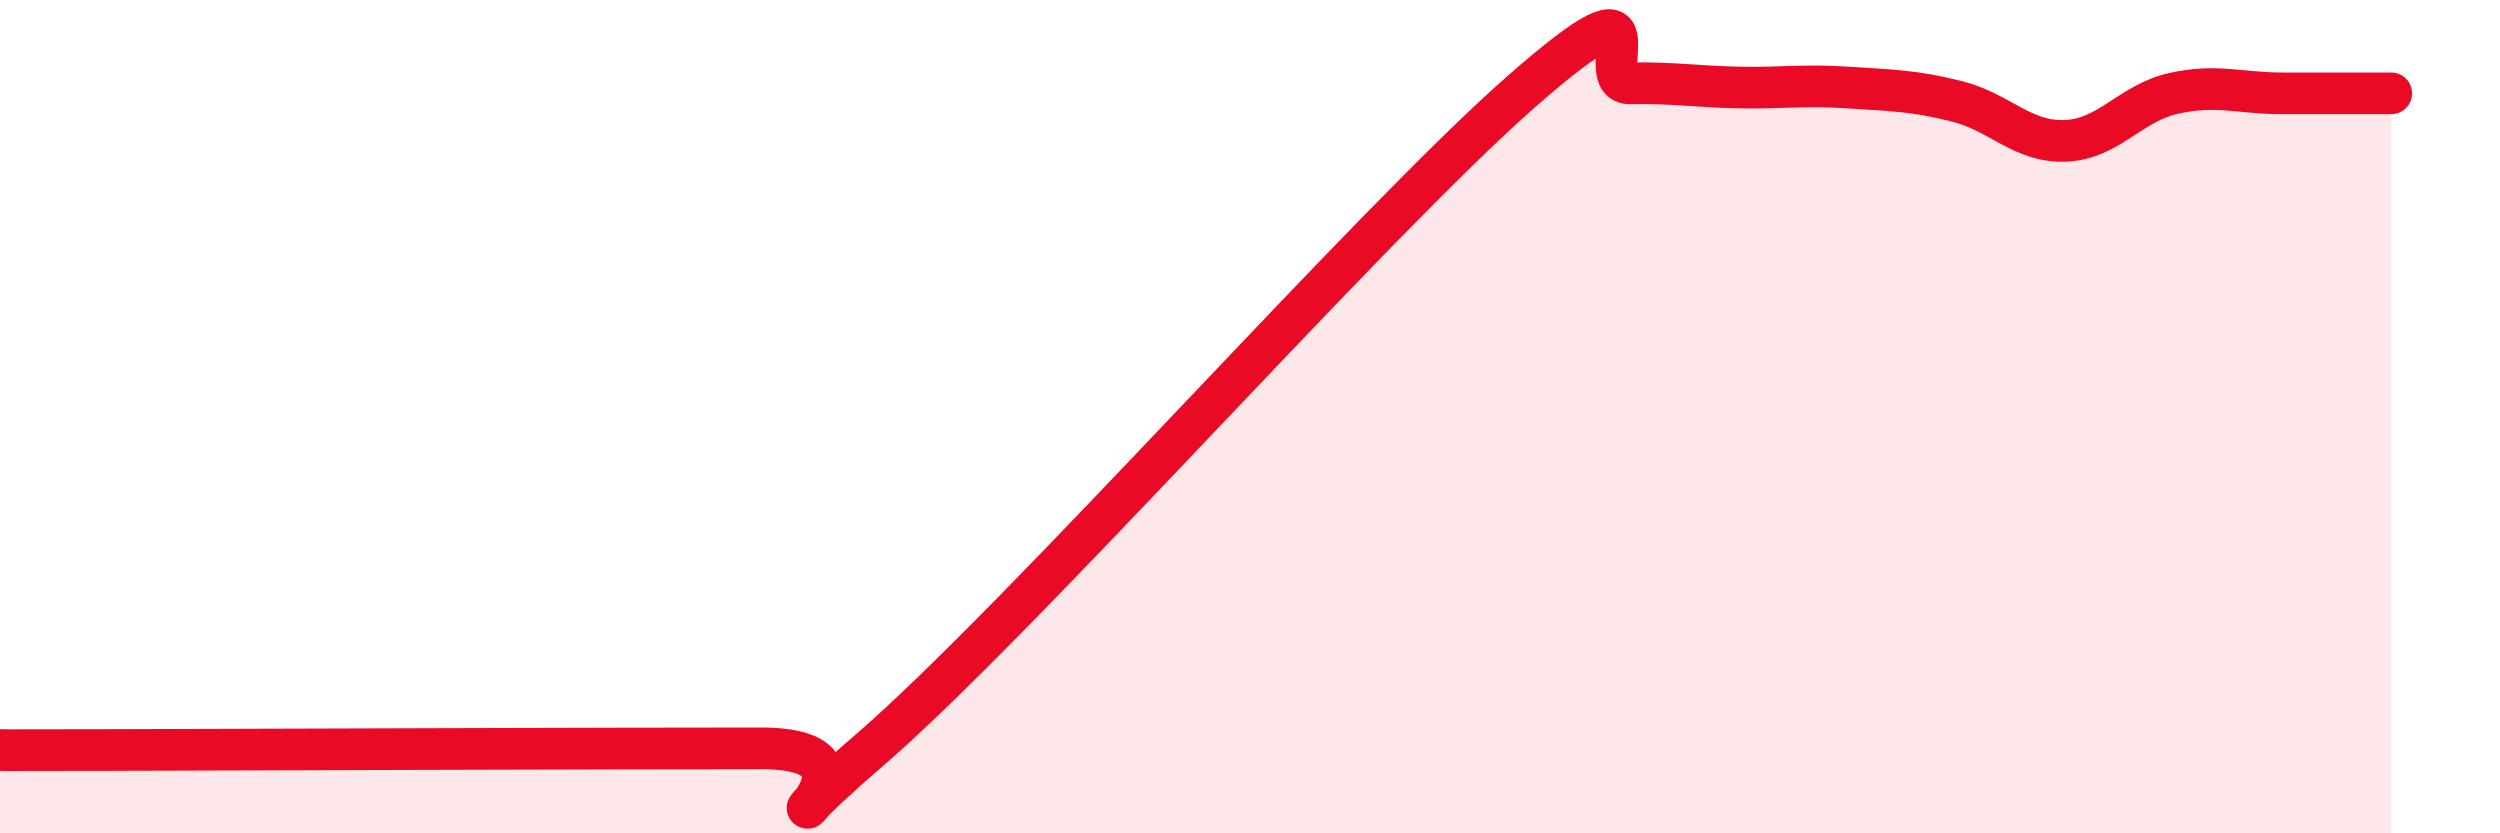
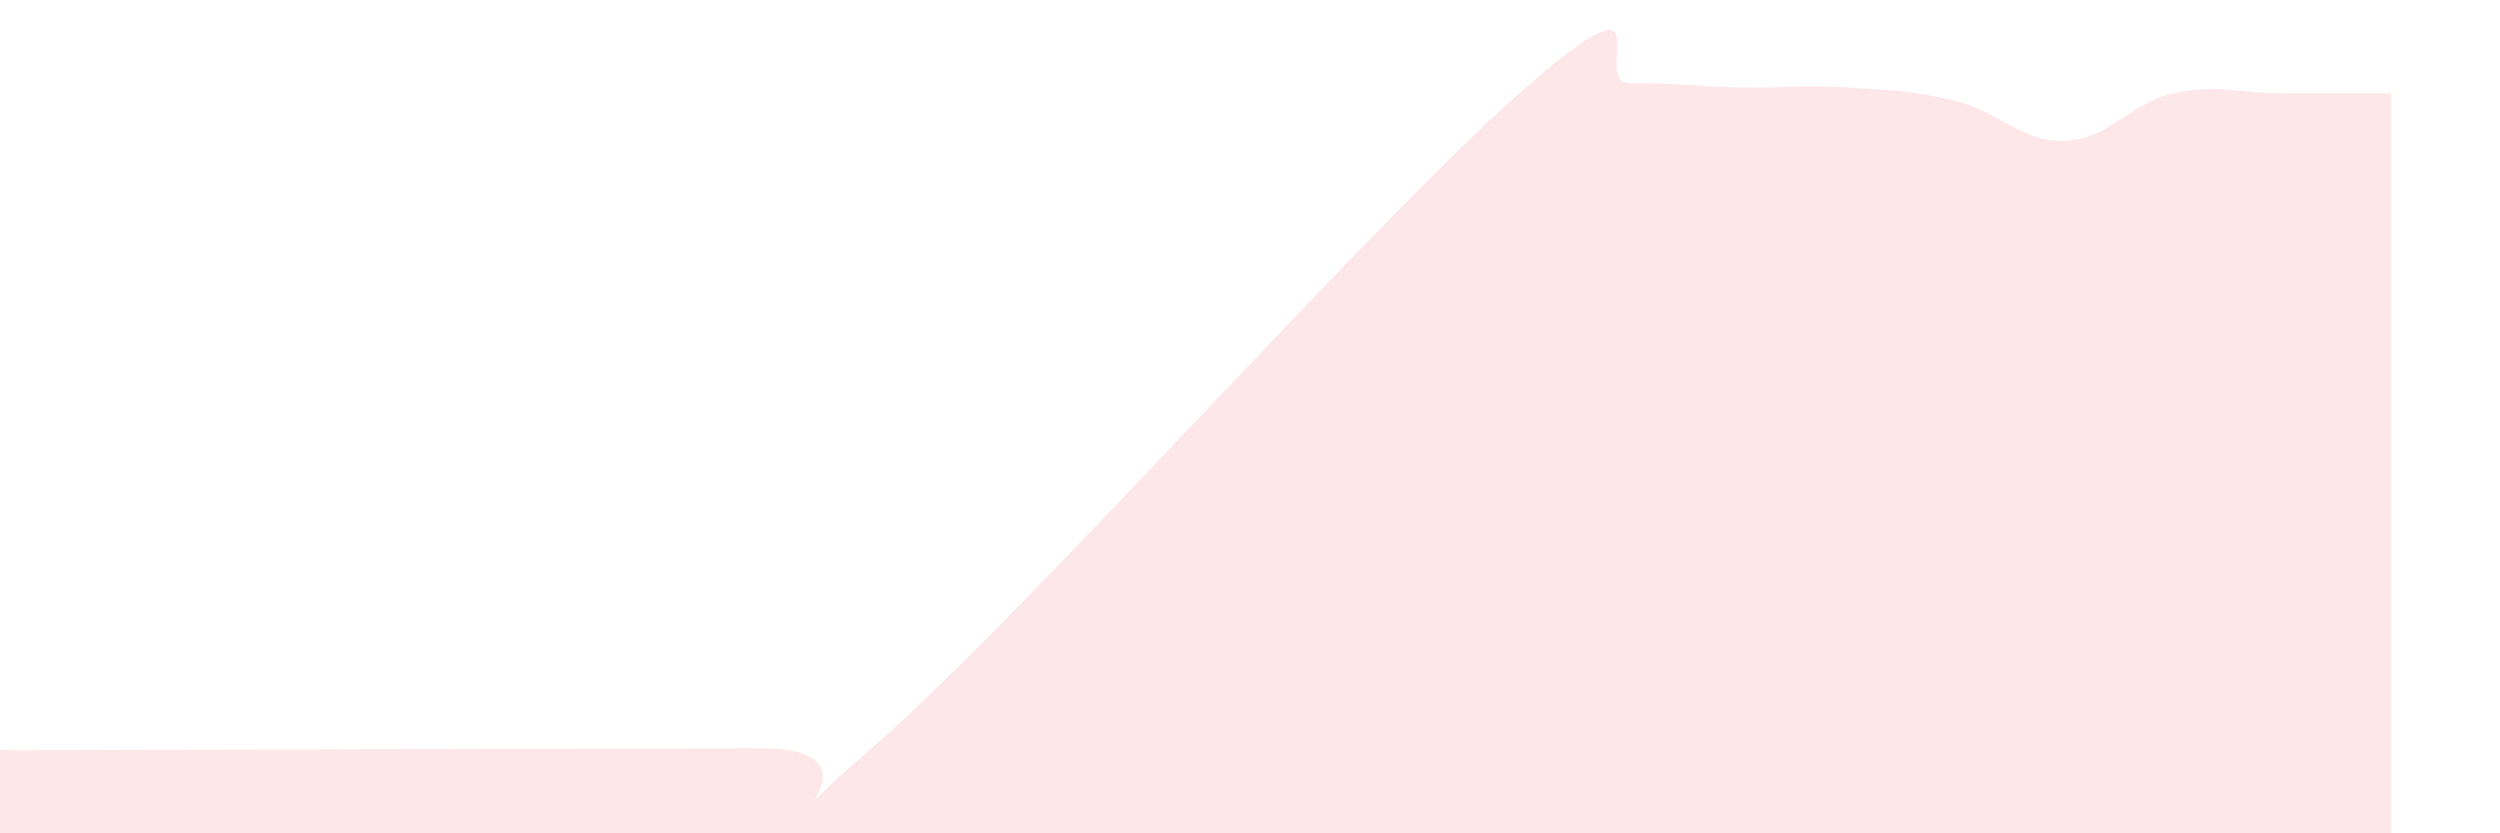
<svg xmlns="http://www.w3.org/2000/svg" width="60" height="20" viewBox="0 0 60 20">
  <path d="M 0,18 C 0.52,18 -1.04,18.01 2.61,18 C 6.26,17.99 14.61,17.96 18.26,17.96 C 21.91,17.96 17.22,21.15 20.87,18 C 24.52,14.85 32.87,5.39 36.52,2.19 C 40.17,-1.01 38.09,2.02 39.13,2 C 40.17,1.98 40.7,2.08 41.74,2.1 C 42.78,2.12 43.31,2.03 44.35,2.1 C 45.39,2.17 45.92,2.17 46.96,2.43 C 48,2.69 48.53,3.42 49.57,3.38 C 50.61,3.34 51.13,2.47 52.17,2.24 C 53.21,2.01 53.74,2.24 54.78,2.24 C 55.82,2.24 56.87,2.24 57.39,2.24L57.39 20L0 20Z" fill="#EB0A25" opacity="0.1" stroke-linecap="round" stroke-linejoin="round" />
-   <path d="M 0,18 C 0.52,18 -1.04,18.01 2.61,18 C 6.26,17.99 14.61,17.96 18.26,17.96 C 21.91,17.96 17.22,21.15 20.87,18 C 24.52,14.85 32.87,5.39 36.52,2.19 C 40.17,-1.01 38.09,2.02 39.13,2 C 40.17,1.98 40.7,2.08 41.74,2.1 C 42.78,2.12 43.31,2.03 44.35,2.1 C 45.39,2.17 45.92,2.17 46.96,2.43 C 48,2.69 48.53,3.42 49.57,3.38 C 50.61,3.34 51.13,2.47 52.17,2.24 C 53.21,2.01 53.74,2.24 54.78,2.24 C 55.82,2.24 56.87,2.24 57.39,2.24" stroke="#EB0A25" stroke-width="1" fill="none" stroke-linecap="round" stroke-linejoin="round" />
</svg>